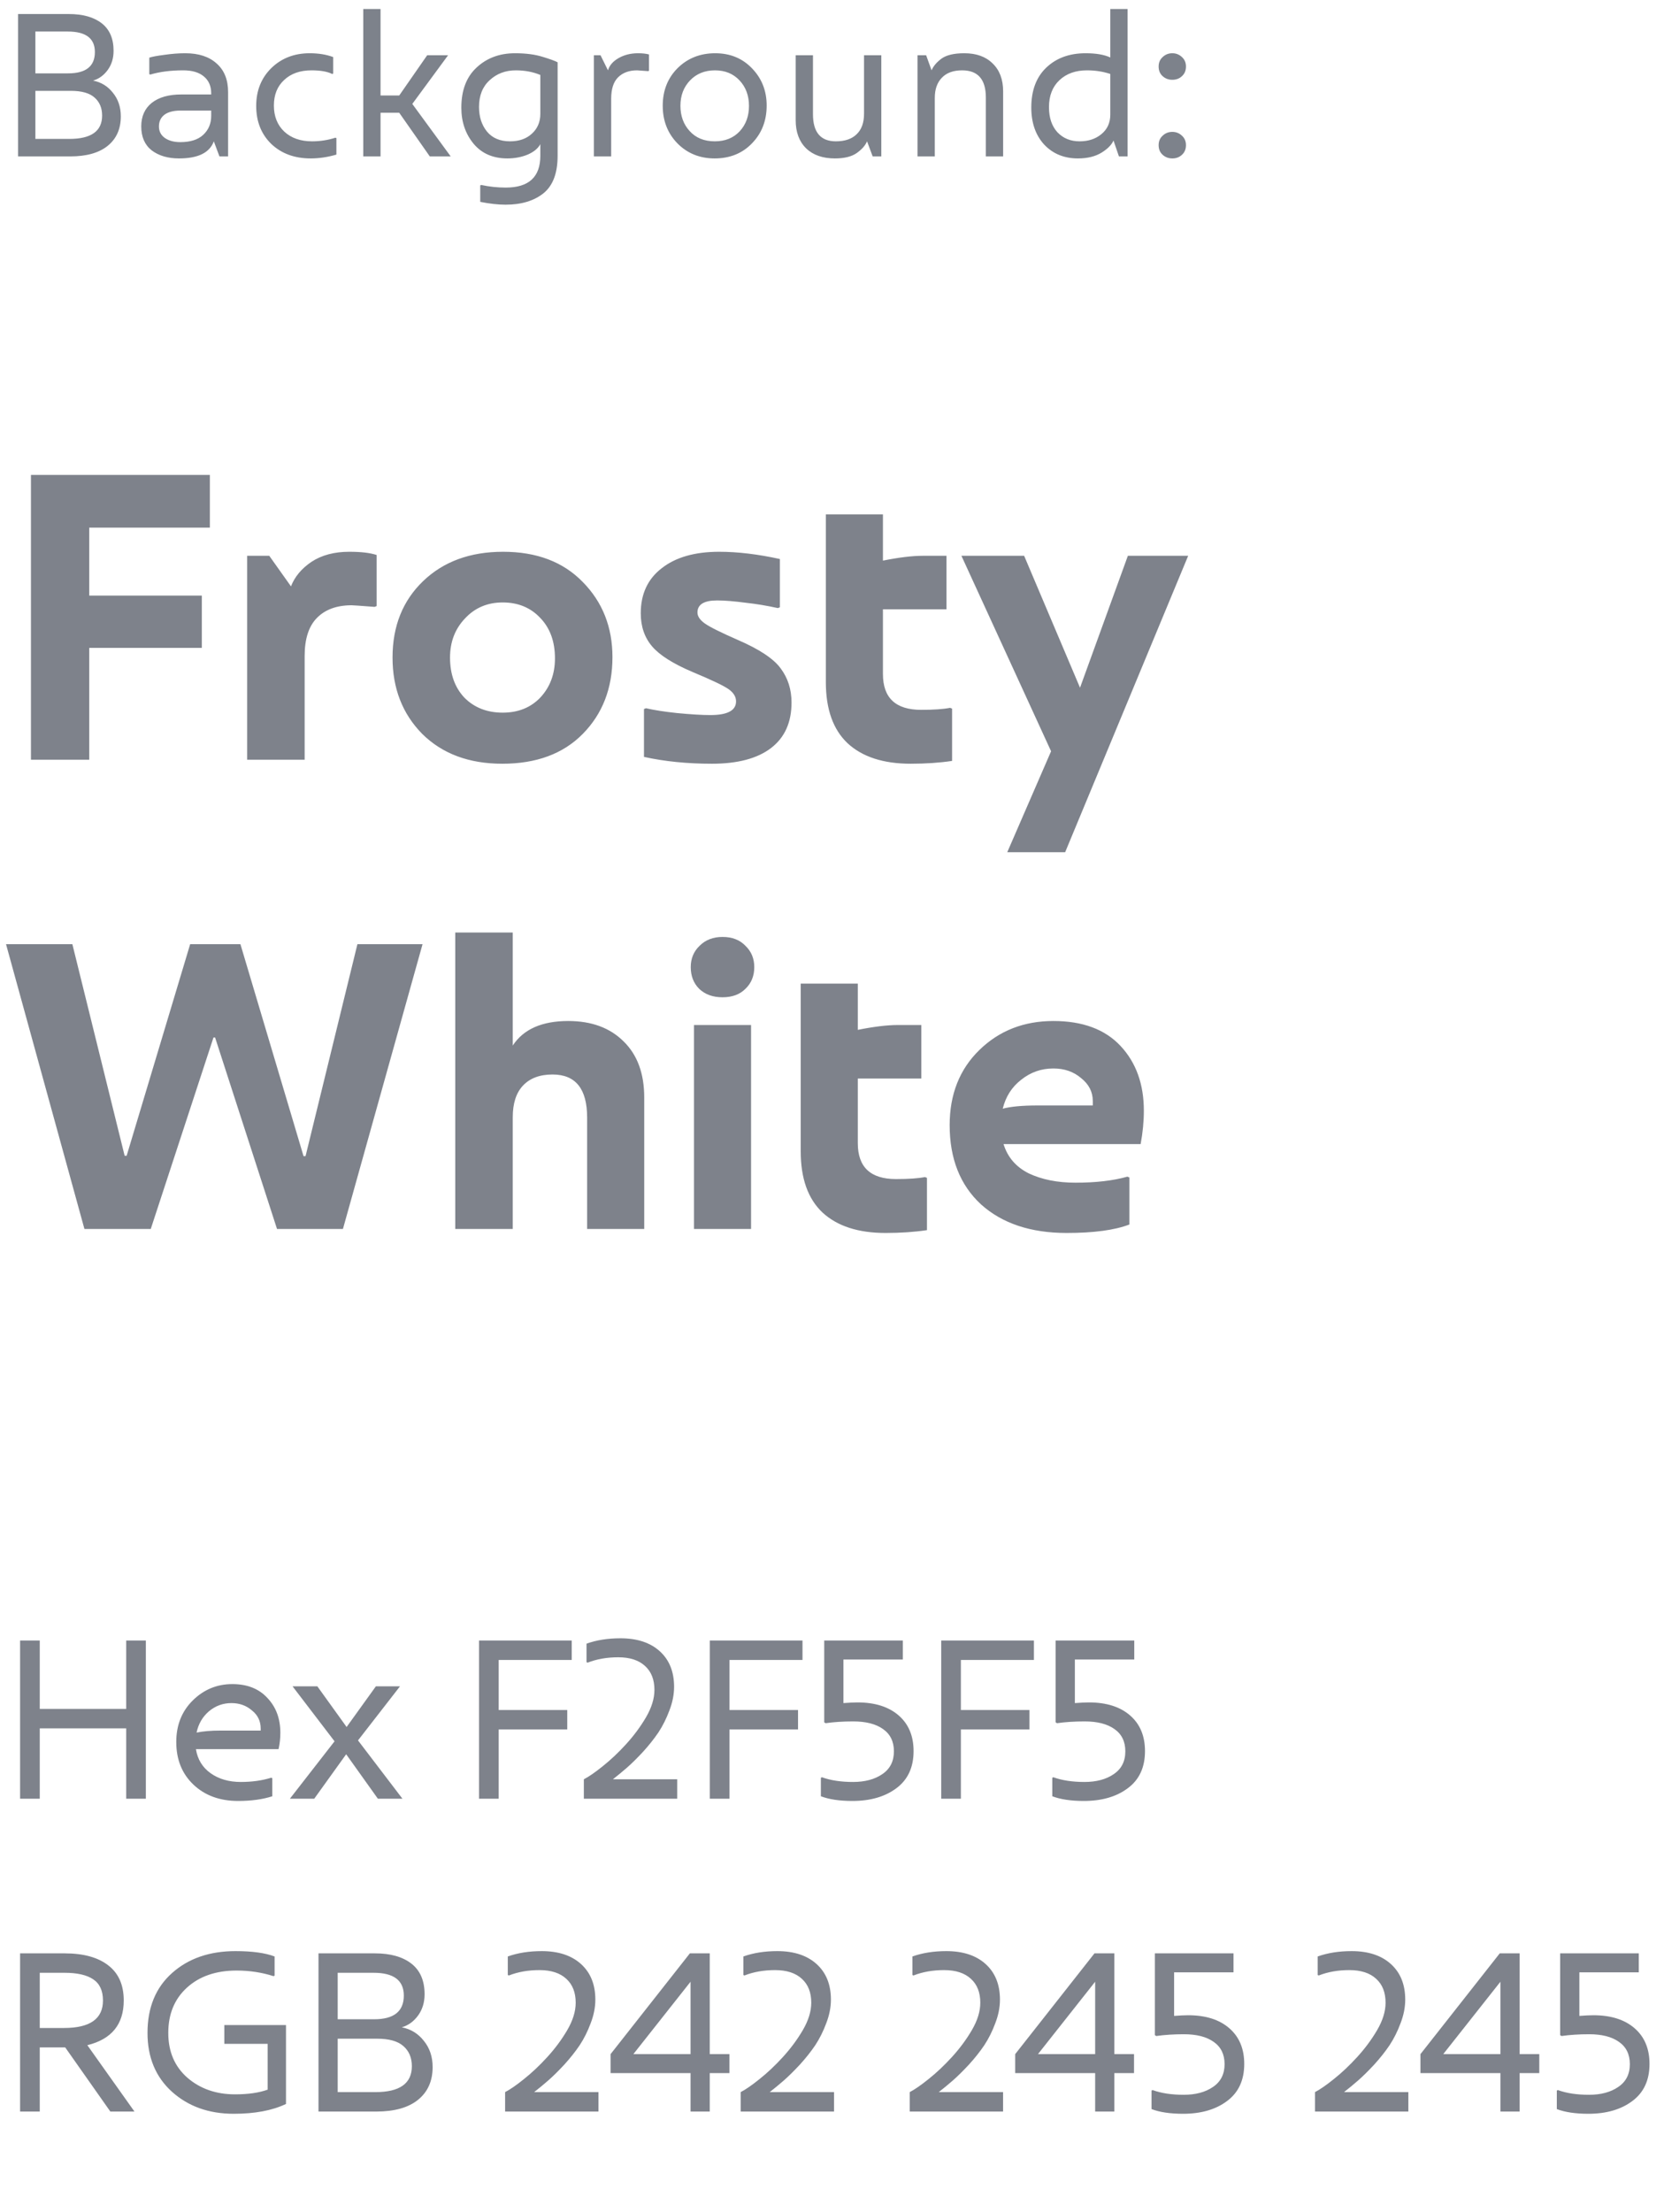
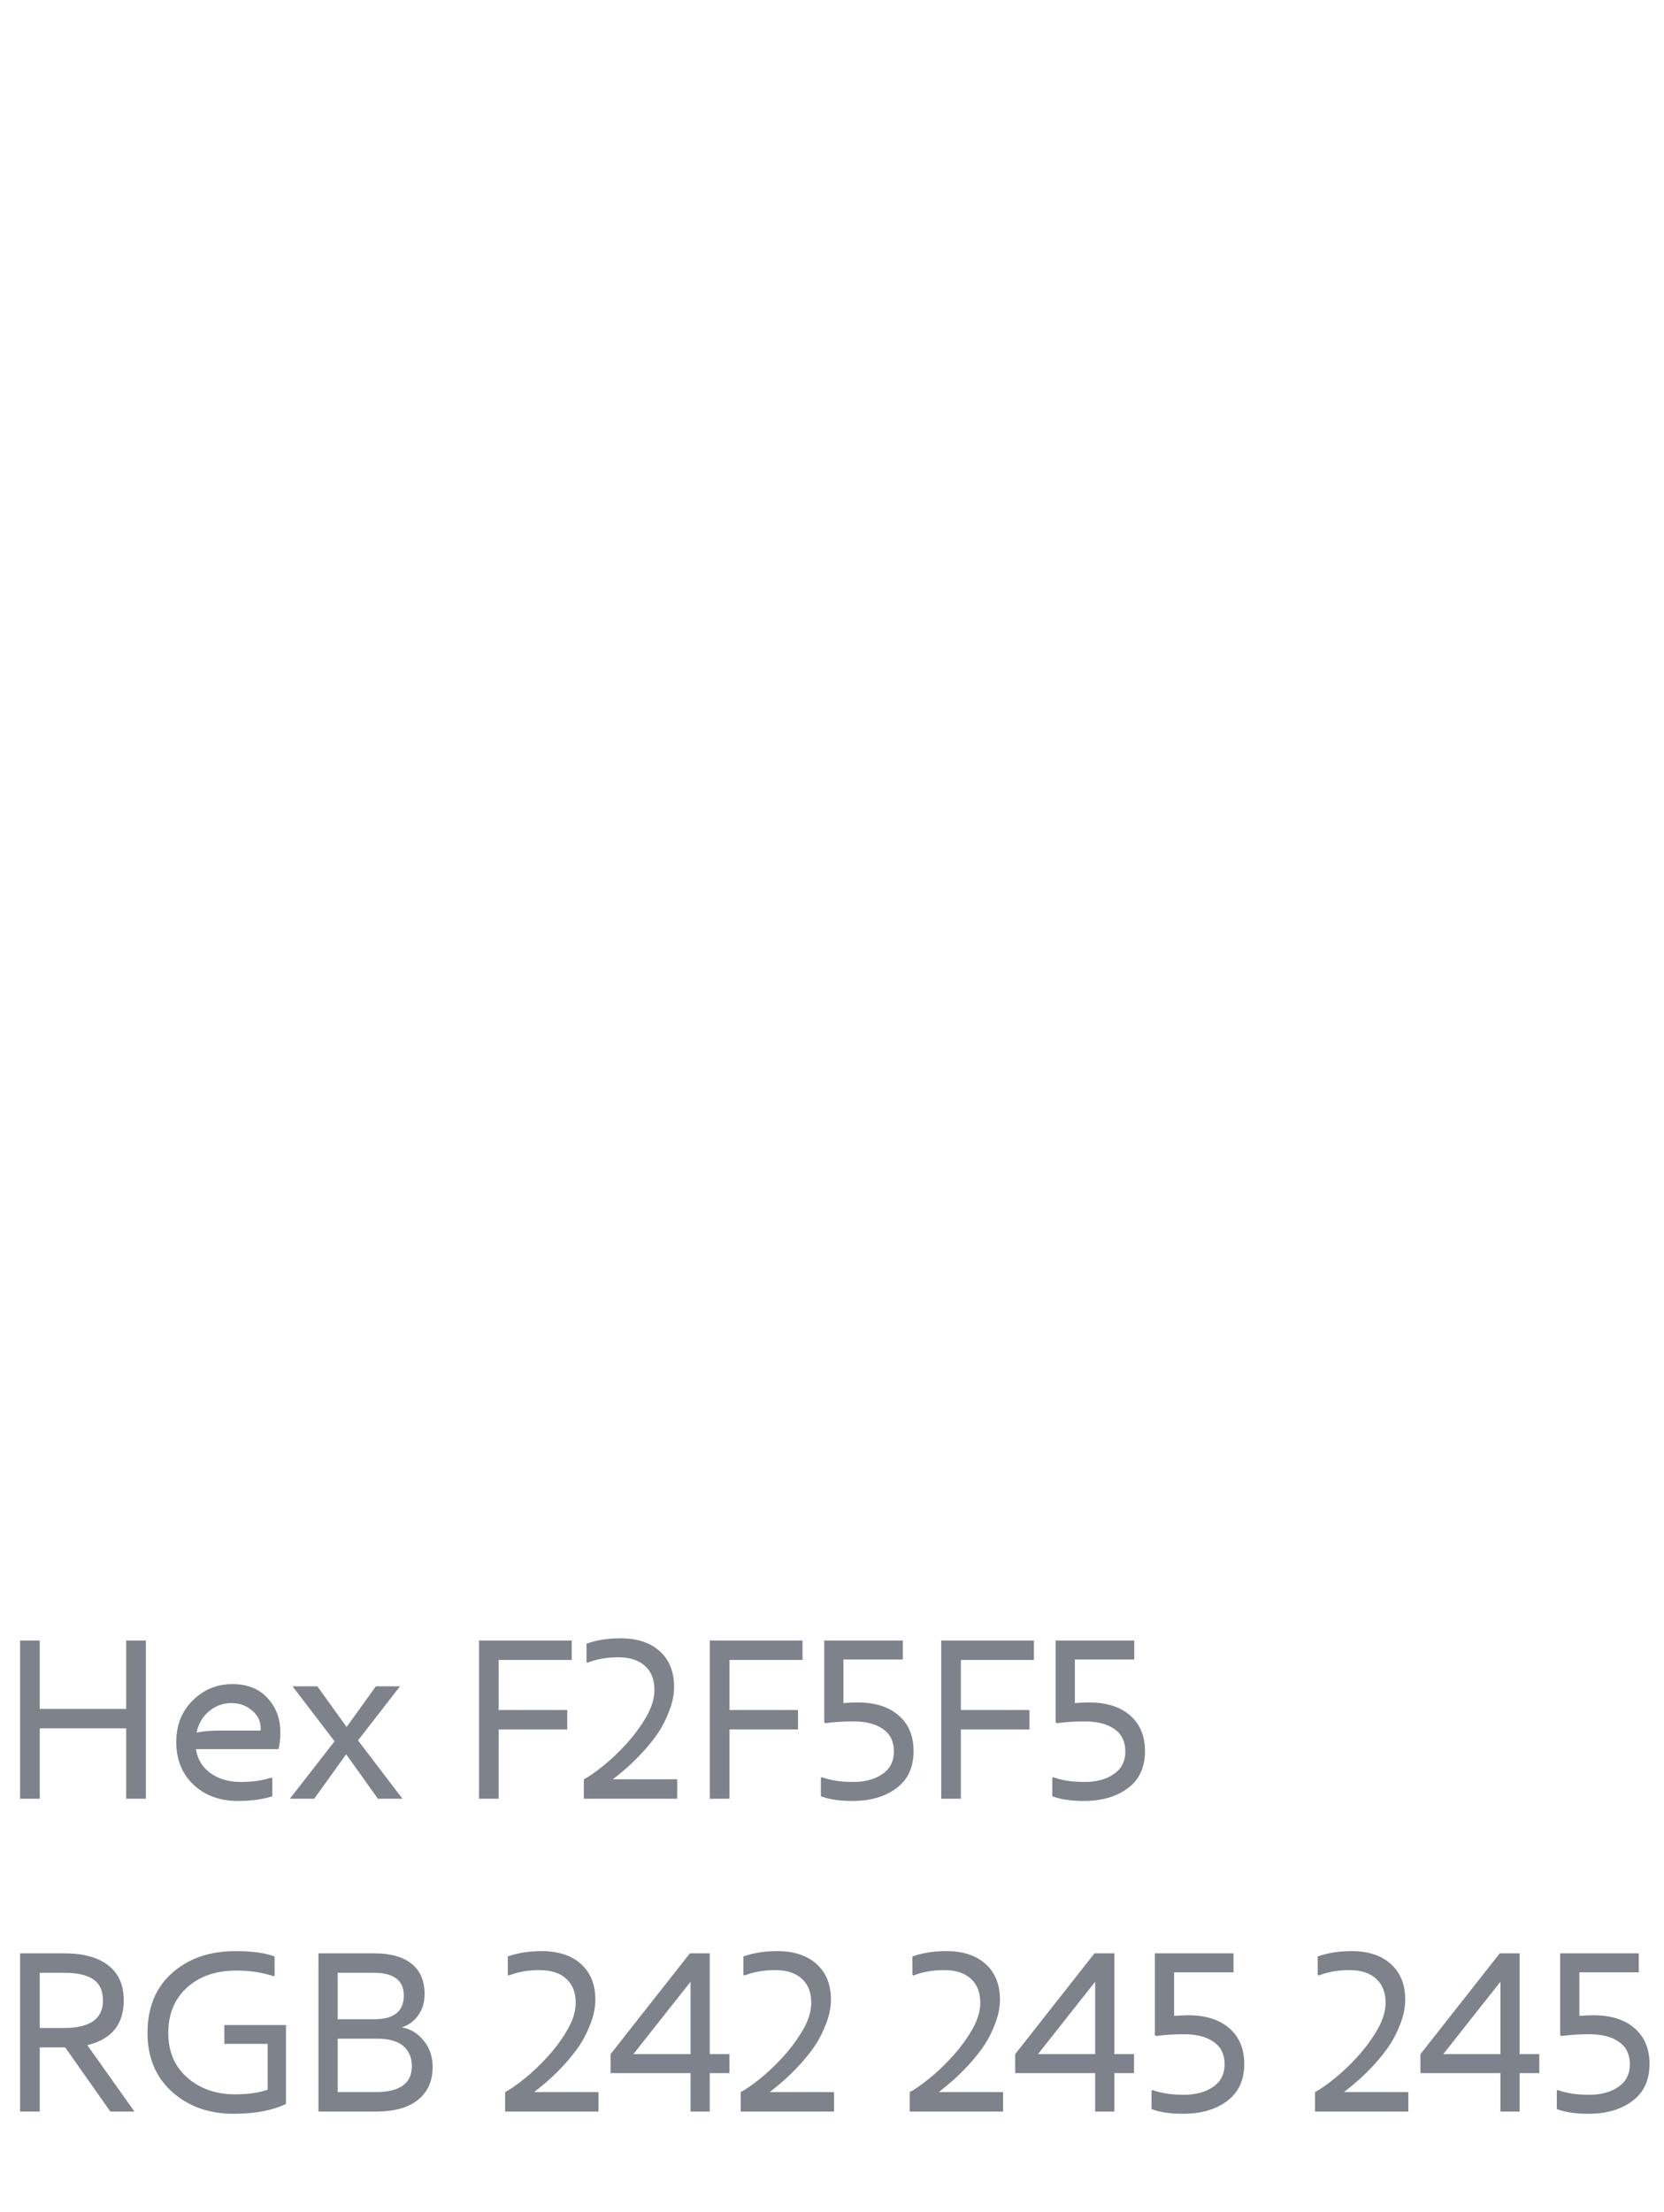
<svg xmlns="http://www.w3.org/2000/svg" width="149" height="198" viewBox="0 0 149 198" fill="none">
  <g opacity="0.8">
    <g opacity="0.8">
-       <path d="M7.992 68H2.772V42.512H18.792V47.228H7.992V53.312H18.072V57.992H7.992V68ZM31.275 49.388C32.331 49.388 33.147 49.484 33.723 49.676V54.248L33.543 54.32C32.295 54.224 31.611 54.176 31.491 54.176C30.147 54.176 29.103 54.56 28.359 55.328C27.639 56.072 27.279 57.2 27.279 58.712V68H22.131V49.748H24.111L26.055 52.484C26.391 51.62 27.003 50.888 27.891 50.288C28.803 49.688 29.931 49.388 31.275 49.388ZM44.977 68.36C42.001 68.36 39.613 67.472 37.813 65.696C36.037 63.896 35.149 61.616 35.149 58.856C35.149 56.048 36.061 53.768 37.885 52.016C39.709 50.264 42.097 49.388 45.049 49.388C48.049 49.388 50.425 50.288 52.177 52.088C53.953 53.888 54.841 56.132 54.841 58.82C54.841 61.604 53.953 63.896 52.177 65.696C50.425 67.472 48.025 68.36 44.977 68.36ZM41.593 62.456C42.481 63.344 43.621 63.788 45.013 63.788C46.405 63.788 47.533 63.332 48.397 62.42C49.261 61.484 49.693 60.32 49.693 58.928C49.693 57.416 49.249 56.204 48.361 55.292C47.497 54.38 46.381 53.924 45.013 53.924C43.645 53.924 42.517 54.404 41.629 55.364C40.741 56.3 40.297 57.464 40.297 58.856C40.297 60.344 40.729 61.544 41.593 62.456ZM63.748 68.36C61.54 68.36 59.512 68.156 57.664 67.748V63.464L57.844 63.392C58.564 63.56 59.488 63.704 60.616 63.824C61.864 63.944 62.86 64.004 63.604 64.004C65.14 64.004 65.908 63.596 65.908 62.78C65.908 62.372 65.692 62.012 65.26 61.7C64.828 61.388 63.748 60.872 62.02 60.152C60.268 59.408 59.056 58.64 58.384 57.848C57.712 57.056 57.376 56.072 57.376 54.896C57.376 53.168 58 51.824 59.248 50.864C60.496 49.88 62.212 49.388 64.396 49.388C66.052 49.388 67.864 49.604 69.832 50.036V54.356L69.652 54.428C68.668 54.212 67.732 54.056 66.844 53.96C65.764 53.816 64.888 53.744 64.216 53.744C63.04 53.744 62.452 54.104 62.452 54.824C62.452 55.16 62.668 55.484 63.1 55.796C63.532 56.108 64.516 56.6 66.052 57.272C67.996 58.112 69.28 58.964 69.904 59.828C70.552 60.692 70.876 61.712 70.876 62.888C70.876 64.664 70.264 66.02 69.04 66.956C67.816 67.892 66.052 68.36 63.748 68.36ZM85.073 63.356L85.253 63.428V68.108C84.125 68.276 82.889 68.36 81.545 68.36C79.097 68.36 77.213 67.748 75.893 66.524C74.597 65.3 73.949 63.476 73.949 61.052V46.04H79.061V50.18C80.501 49.892 81.689 49.748 82.625 49.748H84.749V54.536H79.061V60.332C79.061 62.468 80.201 63.536 82.481 63.536C83.609 63.536 84.473 63.476 85.073 63.356ZM96.709 61.556L100.993 49.748H106.393L95.377 76.28H90.193L94.117 67.244L86.089 49.748H91.705L96.709 61.556ZM13.5 110H7.56L0.54 84.512H6.48L11.16 103.448H11.34L17.028 84.512H21.528L27.18 103.484H27.36L32.004 84.512H37.836L30.708 110H24.804L19.26 92.864H19.116L13.5 110ZM50.882 91.388C52.97 91.388 54.626 92 55.85 93.224C57.074 94.424 57.686 96.092 57.686 98.228V110H52.574V100.028C52.574 97.46 51.542 96.176 49.478 96.176C48.326 96.176 47.438 96.512 46.814 97.184C46.214 97.832 45.914 98.768 45.914 99.992V110H40.766V83.468H45.914V93.584C46.874 92.12 48.53 91.388 50.882 91.388ZM66.748 88.508C66.244 89.012 65.56 89.264 64.696 89.264C63.832 89.264 63.136 89.012 62.608 88.508C62.104 88.004 61.852 87.356 61.852 86.564C61.852 85.796 62.116 85.16 62.644 84.656C63.172 84.128 63.856 83.864 64.696 83.864C65.56 83.864 66.244 84.128 66.748 84.656C67.276 85.16 67.54 85.796 67.54 86.564C67.54 87.356 67.276 88.004 66.748 88.508ZM67.252 110H62.14V91.748H67.252V110ZM82.823 105.356L83.003 105.428V110.108C81.875 110.276 80.639 110.36 79.295 110.36C76.847 110.36 74.963 109.748 73.643 108.524C72.347 107.3 71.699 105.476 71.699 103.052V88.04H76.811V92.18C78.251 91.892 79.439 91.748 80.375 91.748H82.499V96.536H76.811V102.332C76.811 104.468 77.951 105.536 80.231 105.536C81.359 105.536 82.223 105.476 82.823 105.356ZM102.424 99.416C102.424 100.376 102.328 101.372 102.136 102.404H89.86C90.22 103.58 90.976 104.456 92.128 105.032C93.304 105.584 94.696 105.86 96.304 105.86C98.128 105.86 99.676 105.68 100.948 105.32L101.128 105.392V109.604C99.808 110.108 97.936 110.36 95.512 110.36C92.296 110.36 89.74 109.508 87.844 107.804C85.972 106.076 85.036 103.712 85.036 100.712C85.036 97.952 85.924 95.708 87.7 93.98C89.476 92.252 91.684 91.388 94.324 91.388C96.94 91.388 98.944 92.132 100.336 93.62C101.728 95.108 102.424 97.04 102.424 99.416ZM92.884 98.948H97.852V98.552C97.852 97.736 97.504 97.052 96.808 96.5C96.136 95.924 95.308 95.636 94.324 95.636C93.244 95.636 92.284 95.972 91.444 96.644C90.604 97.292 90.052 98.156 89.788 99.236C90.508 99.044 91.54 98.948 92.884 98.948Z" fill="#343C4A" />
      <path d="M11.3 152.96V146.84H13.06V161H11.3V154.7H3.56V161H1.8V146.84H3.56V152.96H11.3ZM25.103 155.1C25.103 155.607 25.05 156.093 24.943 156.56H17.543C17.69 157.48 18.13 158.2 18.863 158.72C19.597 159.24 20.497 159.5 21.563 159.5C22.563 159.5 23.47 159.373 24.283 159.12L24.383 159.16V160.78C23.517 161.06 22.497 161.2 21.323 161.2C19.683 161.2 18.35 160.713 17.323 159.74C16.297 158.767 15.783 157.493 15.783 155.92C15.783 154.413 16.277 153.173 17.263 152.2C18.25 151.227 19.43 150.74 20.803 150.74C22.137 150.74 23.183 151.153 23.943 151.98C24.717 152.793 25.103 153.833 25.103 155.1ZM19.743 154.9H23.343V154.72C23.343 154.053 23.083 153.513 22.563 153.1C22.057 152.66 21.443 152.44 20.723 152.44C19.963 152.44 19.29 152.687 18.703 153.18C18.13 153.673 17.763 154.307 17.603 155.08C18.177 154.96 18.89 154.9 19.743 154.9ZM32.057 155.78L36.037 161H33.837L30.997 157.02L28.137 161H25.957L29.957 155.86L26.197 150.94H28.417L31.037 154.58L33.657 150.94H35.817L32.057 155.78ZM44.654 161H42.894V146.84H51.194V148.58H44.654V153.06H50.794V154.8H44.654V161ZM60.64 161H52.28V159.26C52.72 159.033 53.28 158.647 53.96 158.1C54.68 157.527 55.38 156.867 56.06 156.12C56.753 155.36 57.346 154.56 57.84 153.72C58.346 152.853 58.6 152.033 58.6 151.26C58.6 150.34 58.32 149.627 57.76 149.12C57.2 148.6 56.4 148.34 55.36 148.34C54.346 148.34 53.433 148.5 52.62 148.82L52.52 148.78V147.12C53.413 146.8 54.426 146.64 55.56 146.64C57.053 146.64 58.226 147.027 59.08 147.8C59.933 148.573 60.36 149.633 60.36 150.98C60.36 151.673 60.22 152.38 59.94 153.1C59.673 153.82 59.346 154.473 58.96 155.06C58.573 155.633 58.113 156.213 57.58 156.8C57.046 157.373 56.566 157.847 56.14 158.22C55.726 158.58 55.306 158.927 54.88 159.26H60.64V161ZM65.318 161H63.558V146.84H71.858V148.58H65.318V153.06H71.458V154.8H65.318V161ZM76.324 161.2C75.177 161.2 74.237 161.06 73.504 160.78V159.12L73.604 159.08C74.377 159.36 75.304 159.5 76.384 159.5C77.45 159.5 78.324 159.267 79.004 158.8C79.697 158.333 80.044 157.653 80.044 156.76C80.044 155.88 79.717 155.213 79.064 154.76C78.424 154.307 77.537 154.08 76.404 154.08C75.497 154.08 74.67 154.133 73.924 154.24L73.804 154.16V146.84H80.844V148.54H75.524V152.44C76.044 152.4 76.464 152.38 76.784 152.38C78.344 152.38 79.57 152.767 80.464 153.54C81.357 154.313 81.804 155.38 81.804 156.74C81.804 158.193 81.29 159.3 80.264 160.06C79.25 160.82 77.937 161.2 76.324 161.2ZM86.04 161H84.281V146.84H92.581V148.58H86.04V153.06H92.18V154.8H86.04V161ZM97.046 161.2C95.9 161.2 94.96 161.06 94.226 160.78V159.12L94.326 159.08C95.1 159.36 96.026 159.5 97.106 159.5C98.173 159.5 99.046 159.267 99.726 158.8C100.42 158.333 100.766 157.653 100.766 156.76C100.766 155.88 100.44 155.213 99.786 154.76C99.146 154.307 98.26 154.08 97.126 154.08C96.22 154.08 95.393 154.133 94.646 154.24L94.526 154.16V146.84H101.566V148.54H96.246V152.44C96.766 152.4 97.186 152.38 97.506 152.38C99.066 152.38 100.293 152.767 101.186 153.54C102.08 154.313 102.526 155.38 102.526 156.74C102.526 158.193 102.013 159.3 100.986 160.06C99.973 160.82 98.66 161.2 97.046 161.2ZM12.04 189H9.88L5.84 183.26H3.56V189H1.8V174.84H5.78C7.473 174.84 8.78 175.2 9.7 175.92C10.62 176.627 11.08 177.673 11.08 179.06C11.08 181.193 9.993 182.527 7.82 183.06L12.04 189ZM5.78 176.58H3.56V181.52H5.74C8.06 181.52 9.22 180.7 9.22 179.06C9.22 178.18 8.927 177.547 8.34 177.16C7.767 176.773 6.913 176.58 5.78 176.58ZM20.928 189.2C18.701 189.2 16.855 188.54 15.388 187.22C13.935 185.9 13.208 184.147 13.208 181.96C13.208 179.693 13.941 177.907 15.408 176.6C16.875 175.293 18.768 174.64 21.088 174.64C22.581 174.64 23.748 174.8 24.588 175.12V176.84L24.488 176.88C23.448 176.547 22.348 176.38 21.188 176.38C19.335 176.38 17.848 176.893 16.728 177.92C15.621 178.933 15.068 180.28 15.068 181.96C15.068 183.64 15.641 184.98 16.788 185.98C17.935 186.967 19.355 187.46 21.048 187.46C22.221 187.46 23.195 187.32 23.968 187.04V182.94H20.088V181.26H25.608V188.32C24.381 188.907 22.821 189.2 20.928 189.2ZM35.979 181.46C36.792 181.62 37.452 182.027 37.959 182.68C38.479 183.32 38.739 184.1 38.739 185.02C38.739 186.273 38.299 187.253 37.419 187.96C36.552 188.653 35.312 189 33.699 189H28.519V174.84H33.559C34.959 174.84 36.052 175.147 36.839 175.76C37.625 176.373 38.019 177.287 38.019 178.5C38.019 179.233 37.825 179.867 37.439 180.4C37.052 180.933 36.565 181.287 35.979 181.46ZM33.459 176.58H30.239V180.74H33.499C35.272 180.74 36.159 180.033 36.159 178.62C36.159 177.26 35.259 176.58 33.459 176.58ZM30.239 187.26H33.619C35.792 187.26 36.879 186.487 36.879 184.94C36.879 184.18 36.625 183.58 36.119 183.14C35.625 182.7 34.845 182.48 33.779 182.48H30.239V187.26ZM53.589 189H45.229V187.26C45.669 187.033 46.229 186.647 46.909 186.1C47.629 185.527 48.329 184.867 49.009 184.12C49.702 183.36 50.296 182.56 50.789 181.72C51.296 180.853 51.549 180.033 51.549 179.26C51.549 178.34 51.269 177.627 50.709 177.12C50.149 176.6 49.349 176.34 48.309 176.34C47.296 176.34 46.382 176.5 45.569 176.82L45.469 176.78V175.12C46.362 174.8 47.376 174.64 48.509 174.64C50.002 174.64 51.176 175.027 52.029 175.8C52.882 176.573 53.309 177.633 53.309 178.98C53.309 179.673 53.169 180.38 52.889 181.1C52.622 181.82 52.296 182.473 51.909 183.06C51.522 183.633 51.062 184.213 50.529 184.8C49.996 185.373 49.516 185.847 49.089 186.22C48.676 186.58 48.256 186.927 47.829 187.26H53.589V189ZM63.554 183.86H65.314V185.56H63.554V189H61.834V185.56H54.674V183.86L61.774 174.84H63.554V183.86ZM61.834 177.38L56.714 183.86H61.834V177.38ZM74.683 189H66.323V187.26C66.763 187.033 67.323 186.647 68.003 186.1C68.723 185.527 69.423 184.867 70.103 184.12C70.796 183.36 71.389 182.56 71.883 181.72C72.389 180.853 72.643 180.033 72.643 179.26C72.643 178.34 72.363 177.627 71.803 177.12C71.243 176.6 70.443 176.34 69.403 176.34C68.389 176.34 67.476 176.5 66.663 176.82L66.563 176.78V175.12C67.456 174.8 68.469 174.64 69.603 174.64C71.096 174.64 72.269 175.027 73.123 175.8C73.976 176.573 74.403 177.633 74.403 178.98C74.403 179.673 74.263 180.38 73.983 181.1C73.716 181.82 73.389 182.473 73.003 183.06C72.616 183.633 72.156 184.213 71.623 184.8C71.089 185.373 70.609 185.847 70.183 186.22C69.769 186.58 69.349 186.927 68.923 187.26H74.683V189ZM89.819 189H81.459V187.26C81.899 187.033 82.459 186.647 83.139 186.1C83.859 185.527 84.559 184.867 85.239 184.12C85.933 183.36 86.526 182.56 87.019 181.72C87.526 180.853 87.779 180.033 87.779 179.26C87.779 178.34 87.499 177.627 86.939 177.12C86.379 176.6 85.579 176.34 84.539 176.34C83.526 176.34 82.613 176.5 81.799 176.82L81.699 176.78V175.12C82.593 174.8 83.606 174.64 84.739 174.64C86.233 174.64 87.406 175.027 88.259 175.8C89.113 176.573 89.539 177.633 89.539 178.98C89.539 179.673 89.399 180.38 89.119 181.1C88.853 181.82 88.526 182.473 88.139 183.06C87.753 183.633 87.293 184.213 86.759 184.8C86.226 185.373 85.746 185.847 85.319 186.22C84.906 186.58 84.486 186.927 84.059 187.26H89.819V189ZM99.784 183.86H101.544V185.56H99.784V189H98.064V185.56H90.904V183.86L98.004 174.84H99.784V183.86ZM98.064 177.38L92.944 183.86H98.064V177.38ZM105.933 189.2C104.786 189.2 103.846 189.06 103.113 188.78V187.12L103.213 187.08C103.986 187.36 104.913 187.5 105.993 187.5C107.06 187.5 107.933 187.267 108.613 186.8C109.306 186.333 109.653 185.653 109.653 184.76C109.653 183.88 109.326 183.213 108.673 182.76C108.033 182.307 107.146 182.08 106.013 182.08C105.106 182.08 104.28 182.133 103.533 182.24L103.413 182.16V174.84H110.453V176.54H105.133V180.44C105.653 180.4 106.073 180.38 106.393 180.38C107.953 180.38 109.18 180.767 110.073 181.54C110.966 182.313 111.413 183.38 111.413 184.74C111.413 186.193 110.9 187.3 109.873 188.06C108.86 188.82 107.546 189.2 105.933 189.2ZM126.108 189H117.748V187.26C118.188 187.033 118.748 186.647 119.428 186.1C120.148 185.527 120.848 184.867 121.528 184.12C122.222 183.36 122.815 182.56 123.308 181.72C123.815 180.853 124.068 180.033 124.068 179.26C124.068 178.34 123.788 177.627 123.228 177.12C122.668 176.6 121.868 176.34 120.828 176.34C119.815 176.34 118.902 176.5 118.088 176.82L117.988 176.78V175.12C118.882 174.8 119.895 174.64 121.028 174.64C122.522 174.64 123.695 175.027 124.548 175.8C125.402 176.573 125.828 177.633 125.828 178.98C125.828 179.673 125.688 180.38 125.408 181.1C125.142 181.82 124.815 182.473 124.428 183.06C124.042 183.633 123.582 184.213 123.048 184.8C122.515 185.373 122.035 185.847 121.608 186.22C121.195 186.58 120.775 186.927 120.348 187.26H126.108V189ZM136.073 183.86H137.833V185.56H136.073V189H134.353V185.56H127.193V183.86L134.293 174.84H136.073V183.86ZM134.353 177.38L129.233 183.86H134.353V177.38ZM142.222 189.2C141.076 189.2 140.136 189.06 139.402 188.78V187.12L139.502 187.08C140.276 187.36 141.202 187.5 142.282 187.5C143.349 187.5 144.222 187.267 144.902 186.8C145.596 186.333 145.942 185.653 145.942 184.76C145.942 183.88 145.616 183.213 144.962 182.76C144.322 182.307 143.436 182.08 142.302 182.08C141.396 182.08 140.569 182.133 139.822 182.24L139.702 182.16V174.84H146.742V176.54H141.422V180.44C141.942 180.4 142.362 180.38 142.682 180.38C144.242 180.38 145.469 180.767 146.362 181.54C147.256 182.313 147.702 183.38 147.702 184.74C147.702 186.193 147.189 187.3 146.162 188.06C145.149 188.82 143.836 189.2 142.222 189.2Z" fill="#343C4A" />
    </g>
-     <path opacity="0.8" d="M8.334 7.214C9.066 7.358 9.66 7.724 10.116 8.312C10.584 8.888 10.818 9.59 10.818 10.418C10.818 11.546 10.422 12.428 9.63 13.064C8.85 13.688 7.734 14 6.282 14H1.62V1.256H6.156C7.416 1.256 8.4 1.532 9.108 2.084C9.816 2.636 10.17 3.458 10.17 4.55C10.17 5.21 9.996 5.78 9.648 6.26C9.3 6.74 8.862 7.058 8.334 7.214ZM6.066 2.822H3.168V6.566H6.102C7.698 6.566 8.496 5.93 8.496 4.658C8.496 3.434 7.686 2.822 6.066 2.822ZM3.168 12.434H6.21C8.166 12.434 9.144 11.738 9.144 10.346C9.144 9.662 8.916 9.122 8.46 8.726C8.016 8.33 7.314 8.132 6.354 8.132H3.168V12.434ZM16.59 4.766C17.79 4.766 18.726 5.072 19.398 5.684C20.082 6.284 20.424 7.136 20.424 8.24V14H19.65L19.146 12.65C18.774 13.67 17.736 14.18 16.032 14.18C15.036 14.18 14.22 13.94 13.584 13.46C12.96 12.968 12.648 12.254 12.648 11.318C12.648 10.418 12.96 9.716 13.584 9.212C14.22 8.708 15.102 8.456 16.23 8.456H18.912V8.366C18.912 7.706 18.69 7.196 18.246 6.836C17.814 6.476 17.202 6.296 16.41 6.296C15.294 6.296 14.31 6.422 13.458 6.674L13.368 6.638V5.162C13.608 5.078 14.058 4.994 14.718 4.91C15.378 4.814 16.002 4.766 16.59 4.766ZM16.14 12.722C17.04 12.722 17.724 12.506 18.192 12.074C18.672 11.63 18.912 11.06 18.912 10.364V9.896H16.176C15.54 9.896 15.054 10.022 14.718 10.274C14.394 10.526 14.232 10.874 14.232 11.318C14.232 11.75 14.406 12.092 14.754 12.344C15.114 12.596 15.576 12.722 16.14 12.722ZM27.819 14.18C26.379 14.18 25.203 13.748 24.291 12.884C23.391 12.008 22.941 10.874 22.941 9.482C22.941 8.114 23.391 6.986 24.291 6.098C25.203 5.21 26.349 4.766 27.729 4.766C28.521 4.766 29.223 4.88 29.835 5.108V6.584L29.745 6.62C29.313 6.404 28.695 6.296 27.891 6.296C26.871 6.296 26.055 6.584 25.443 7.16C24.831 7.724 24.525 8.486 24.525 9.446C24.525 10.418 24.837 11.198 25.461 11.786C26.085 12.362 26.913 12.65 27.945 12.65C28.665 12.65 29.361 12.542 30.033 12.326L30.123 12.362V13.838C29.343 14.066 28.575 14.18 27.819 14.18ZM34.075 14H32.527V0.806H34.075V8.546H35.749L38.251 4.946H40.123L36.919 9.302L40.357 14H38.485L35.749 10.094H34.075V14ZM46.115 4.766C47.087 4.766 47.915 4.874 48.599 5.09C49.271 5.294 49.715 5.456 49.931 5.576V13.946C49.931 15.494 49.511 16.61 48.671 17.294C47.819 17.978 46.685 18.32 45.269 18.32C44.597 18.32 43.841 18.236 43.001 18.068V16.592L43.091 16.556C43.811 16.712 44.543 16.79 45.287 16.79C47.351 16.79 48.383 15.842 48.383 13.946V12.902C48.179 13.286 47.801 13.598 47.249 13.838C46.697 14.066 46.091 14.18 45.431 14.18C44.147 14.18 43.139 13.742 42.407 12.866C41.675 11.978 41.309 10.904 41.309 9.644C41.309 8.084 41.765 6.884 42.677 6.044C43.589 5.192 44.735 4.766 46.115 4.766ZM45.665 12.65C46.481 12.65 47.135 12.422 47.627 11.966C48.131 11.51 48.383 10.916 48.383 10.184V6.71C47.723 6.434 46.991 6.296 46.187 6.296C45.263 6.296 44.483 6.59 43.847 7.178C43.211 7.754 42.893 8.552 42.893 9.572C42.893 10.46 43.133 11.198 43.613 11.786C44.093 12.362 44.777 12.65 45.665 12.65ZM57.139 4.766C57.523 4.766 57.847 4.802 58.111 4.874V6.332L58.039 6.368C57.416 6.32 57.086 6.296 57.05 6.296C56.33 6.296 55.76 6.506 55.34 6.926C54.931 7.334 54.727 7.97 54.727 8.834V14H53.179V4.946H53.773L54.44 6.296C54.572 5.852 54.889 5.486 55.394 5.198C55.898 4.91 56.48 4.766 57.139 4.766ZM63.987 14.18C62.656 14.18 61.545 13.73 60.657 12.83C59.782 11.93 59.343 10.808 59.343 9.464C59.343 8.108 59.788 6.986 60.675 6.098C61.575 5.21 62.697 4.766 64.041 4.766C65.385 4.766 66.49 5.222 67.353 6.134C68.218 7.034 68.65 8.138 68.65 9.446C68.65 10.802 68.212 11.93 67.335 12.83C66.472 13.73 65.356 14.18 63.987 14.18ZM64.005 12.65C64.93 12.65 65.674 12.35 66.237 11.75C66.79 11.15 67.066 10.394 67.066 9.482C67.066 8.558 66.784 7.796 66.219 7.196C65.656 6.596 64.924 6.296 64.023 6.296C63.111 6.296 62.367 6.596 61.791 7.196C61.215 7.796 60.928 8.552 60.928 9.464C60.928 10.376 61.203 11.132 61.755 11.732C62.307 12.344 63.057 12.65 64.005 12.65ZM77.368 10.184V4.946H78.916V14H78.142L77.638 12.65C77.482 13.022 77.176 13.37 76.72 13.694C76.264 14.018 75.61 14.18 74.758 14.18C73.666 14.18 72.808 13.88 72.184 13.28C71.56 12.668 71.248 11.828 71.248 10.76V4.946H72.796V10.22C72.796 11.84 73.48 12.65 74.848 12.65C75.652 12.65 76.27 12.44 76.702 12.02C77.146 11.6 77.368 10.988 77.368 10.184ZM86.35 4.766C87.43 4.766 88.276 5.072 88.888 5.684C89.512 6.284 89.824 7.118 89.824 8.186V14H88.276V8.726C88.276 7.106 87.568 6.296 86.152 6.296C85.36 6.296 84.754 6.518 84.334 6.962C83.914 7.394 83.704 7.994 83.704 8.762V14H82.156V4.946H82.93L83.416 6.296C83.572 5.924 83.866 5.576 84.298 5.252C84.742 4.928 85.426 4.766 86.35 4.766ZM99.419 5.144V0.806H100.967V14H100.193L99.707 12.578C99.539 12.962 99.185 13.322 98.645 13.658C98.081 14.006 97.373 14.18 96.521 14.18C95.285 14.18 94.277 13.766 93.497 12.938C92.729 12.098 92.345 10.994 92.345 9.626C92.345 8.102 92.789 6.914 93.677 6.062C94.577 5.198 95.753 4.766 97.205 4.766C98.141 4.766 98.879 4.892 99.419 5.144ZM96.665 12.65C97.457 12.65 98.111 12.434 98.627 12.002C99.155 11.57 99.419 10.988 99.419 10.256V6.62C98.771 6.404 98.075 6.296 97.331 6.296C96.311 6.296 95.489 6.59 94.865 7.178C94.241 7.766 93.929 8.57 93.929 9.59C93.929 10.538 94.181 11.288 94.685 11.84C95.201 12.38 95.861 12.65 96.665 12.65ZM104.971 7.142C104.635 7.142 104.347 7.034 104.107 6.818C103.867 6.602 103.747 6.314 103.747 5.954C103.747 5.606 103.867 5.324 104.107 5.108C104.347 4.88 104.635 4.766 104.971 4.766C105.307 4.766 105.595 4.88 105.835 5.108C106.075 5.324 106.195 5.606 106.195 5.954C106.195 6.314 106.075 6.602 105.835 6.818C105.607 7.034 105.319 7.142 104.971 7.142ZM104.971 14.18C104.635 14.18 104.347 14.072 104.107 13.856C103.867 13.64 103.747 13.352 103.747 12.992C103.747 12.644 103.867 12.362 104.107 12.146C104.347 11.918 104.635 11.804 104.971 11.804C105.307 11.804 105.595 11.918 105.835 12.146C106.075 12.362 106.195 12.644 106.195 12.992C106.195 13.352 106.075 13.64 105.835 13.856C105.607 14.072 105.319 14.18 104.971 14.18Z" fill="#343C4A" />
  </g>
</svg>